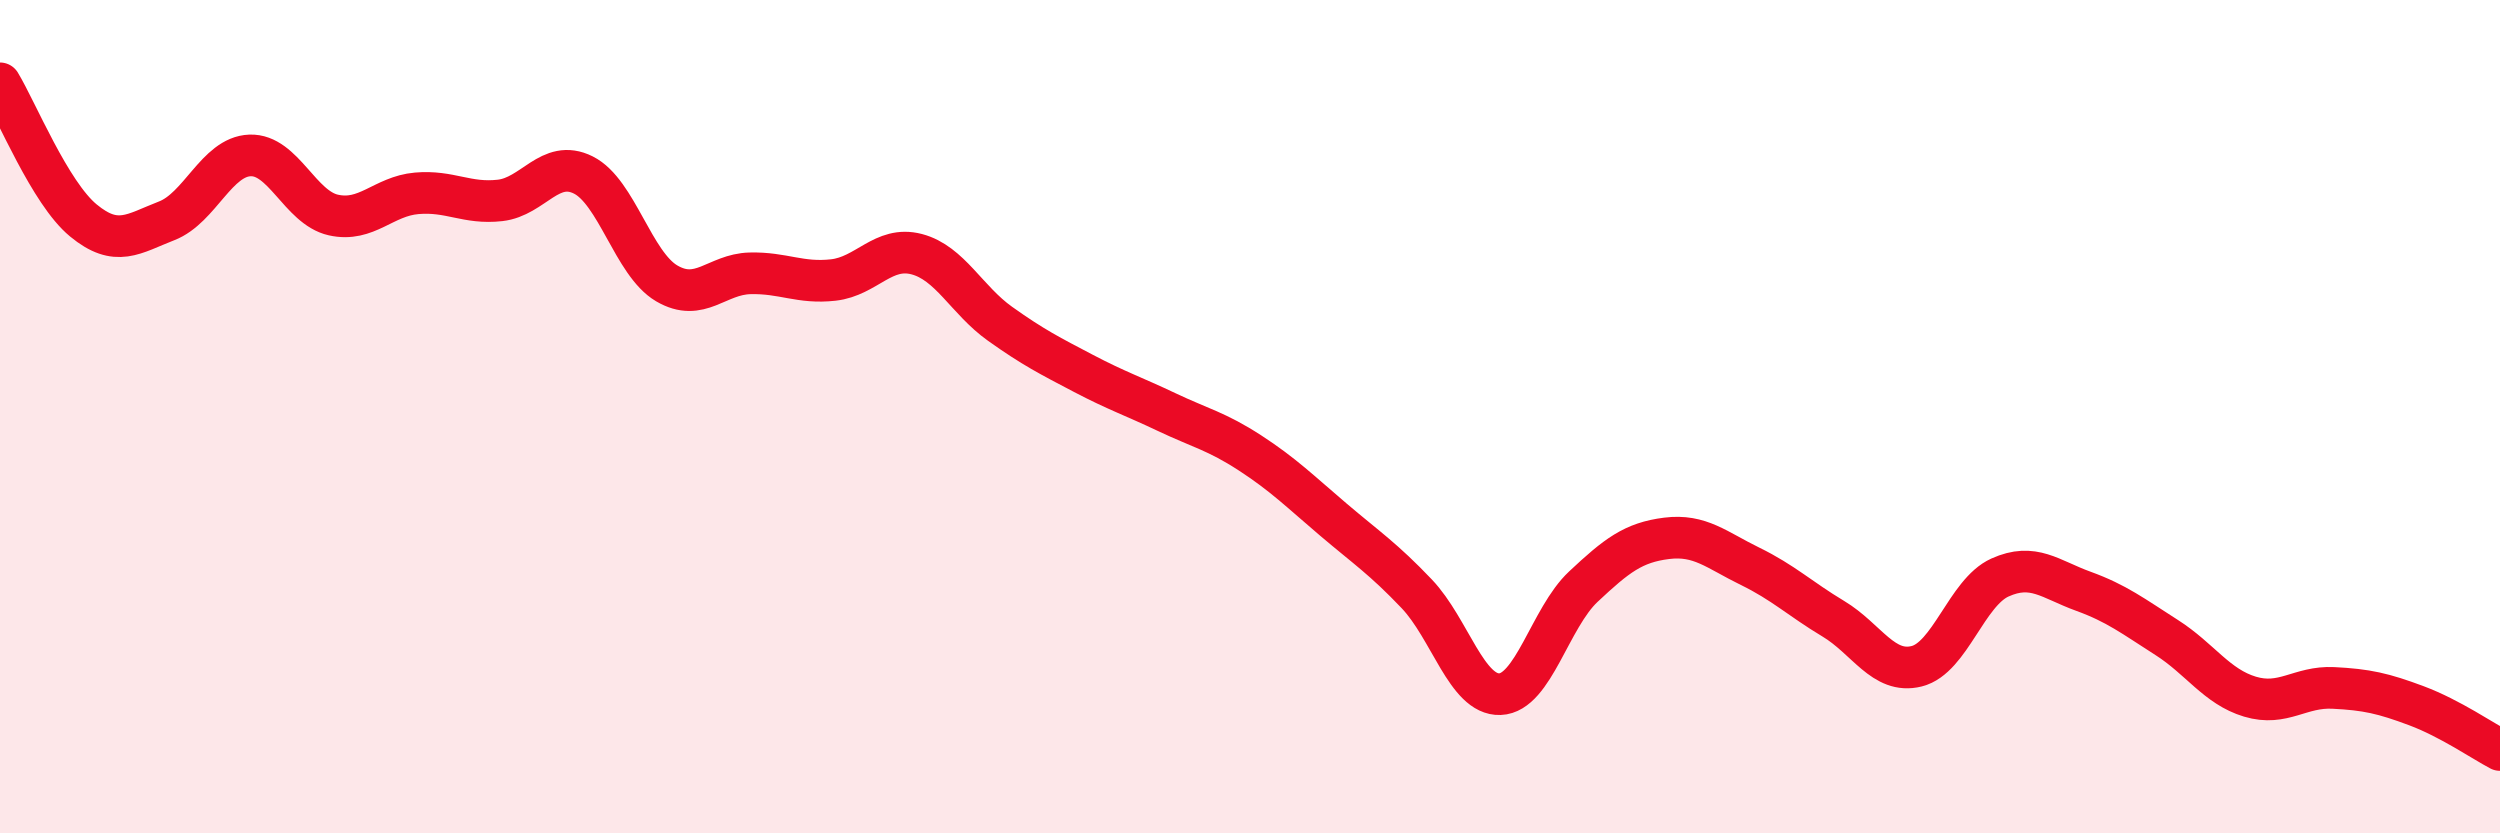
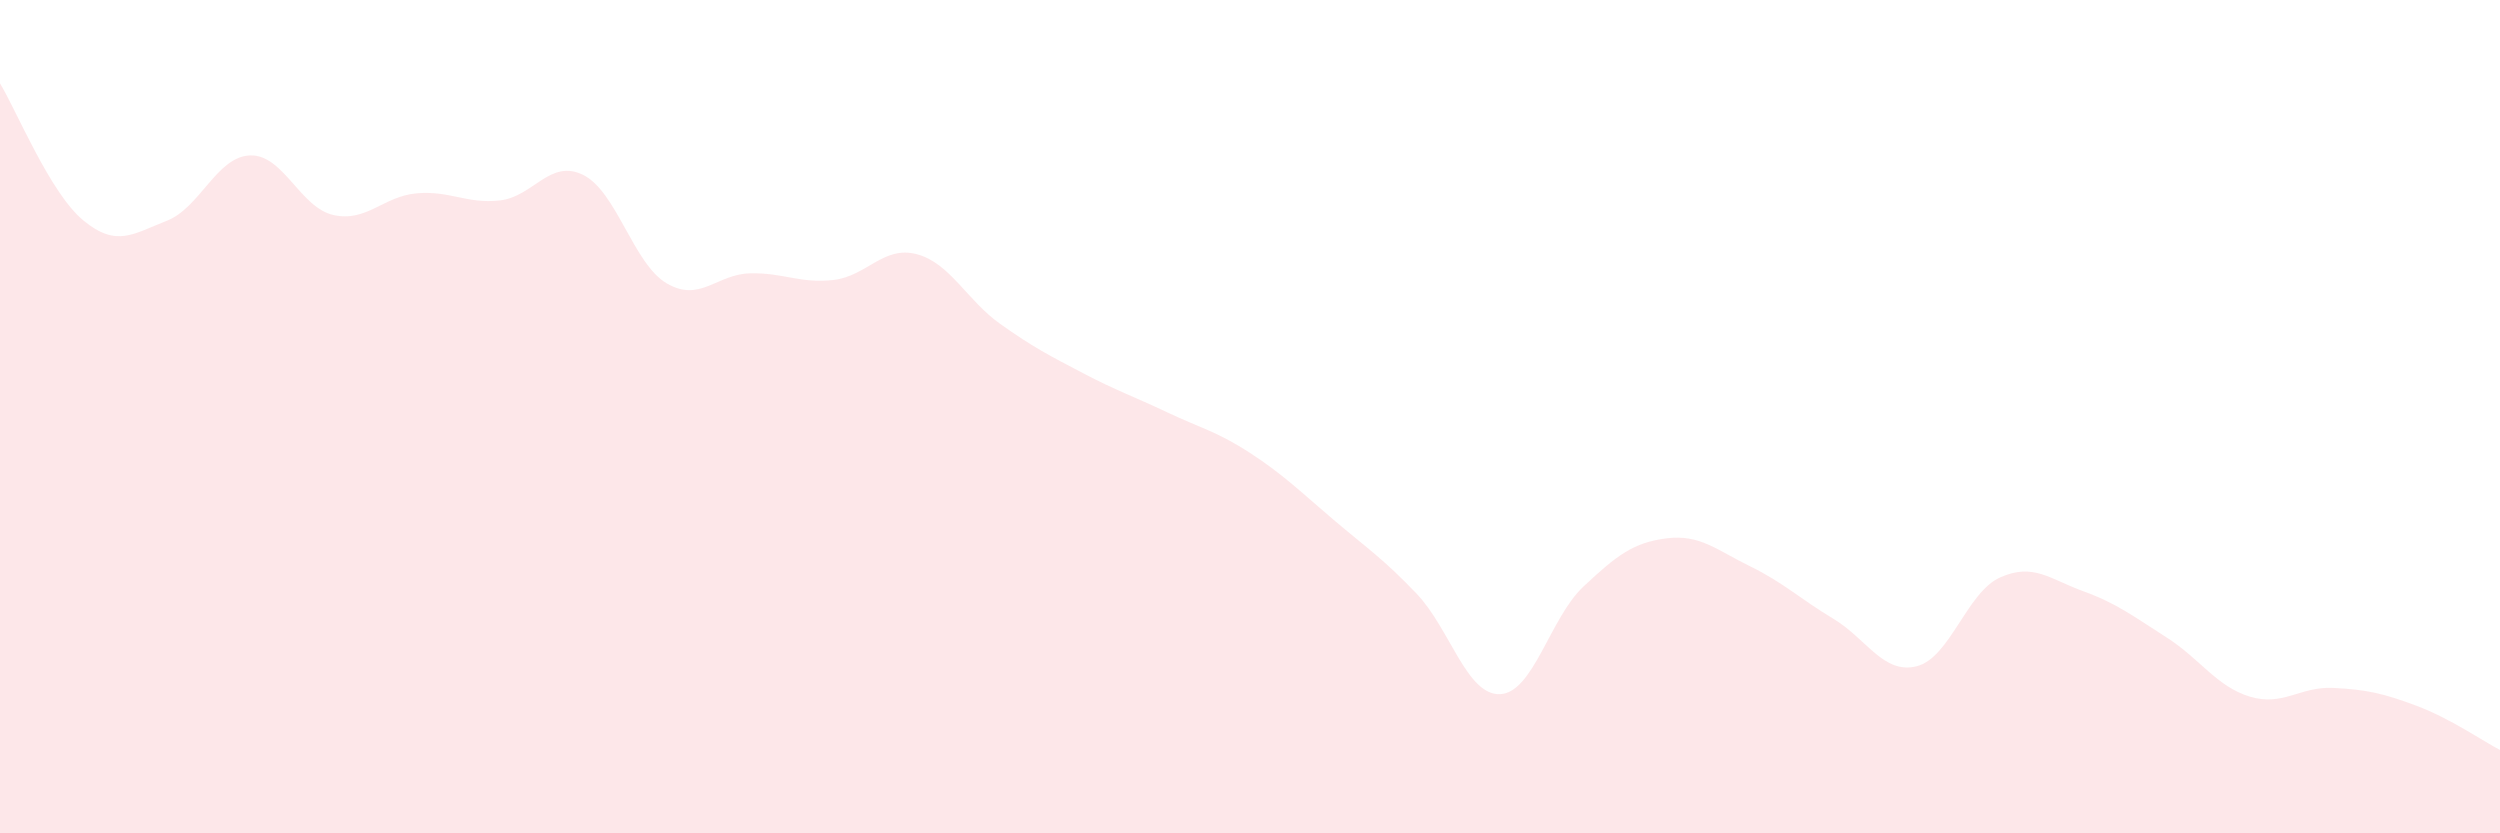
<svg xmlns="http://www.w3.org/2000/svg" width="60" height="20" viewBox="0 0 60 20">
  <path d="M 0,2 C 0.4,2.66 1.2,4.63 2,5.29 C 2.8,5.95 3.2,5.61 4,5.3 C 4.8,4.99 5.2,3.76 6,3.73 C 6.8,3.7 7.2,4.98 8,5.16 C 8.8,5.34 9.2,4.71 10,4.64 C 10.8,4.57 11.2,4.9 12,4.81 C 12.8,4.72 13.2,3.8 14,4.2 C 14.8,4.6 15.2,6.33 16,6.8 C 16.8,7.27 17.2,6.58 18,6.56 C 18.8,6.54 19.2,6.81 20,6.72 C 20.8,6.63 21.2,5.89 22,6.1 C 22.8,6.31 23.2,7.2 24,7.77 C 24.8,8.34 25.2,8.54 26,8.96 C 26.8,9.38 27.2,9.51 28,9.89 C 28.8,10.27 29.2,10.35 30,10.87 C 30.8,11.39 31.2,11.79 32,12.47 C 32.8,13.15 33.2,13.41 34,14.25 C 34.8,15.09 35.2,16.69 36,16.66 C 36.8,16.63 37.2,14.83 38,14.08 C 38.8,13.33 39.2,13.02 40,12.92 C 40.8,12.82 41.2,13.2 42,13.59 C 42.8,13.98 43.2,14.37 44,14.85 C 44.8,15.33 45.2,16.19 46,15.99 C 46.8,15.79 47.2,14.22 48,13.86 C 48.8,13.5 49.2,13.9 50,14.19 C 50.8,14.48 51.2,14.79 52,15.3 C 52.8,15.81 53.2,16.48 54,16.72 C 54.8,16.96 55.2,16.47 56,16.51 C 56.8,16.55 57.2,16.64 58,16.94 C 58.8,17.24 59.6,17.79 60,18L60 20L0 20Z" fill="#EB0A25" opacity="0.1" stroke-linecap="round" stroke-linejoin="round" />
-   <path d="M 0,2 C 0.4,2.66 1.2,4.63 2,5.29 C 2.8,5.95 3.2,5.61 4,5.3 C 4.8,4.99 5.2,3.76 6,3.73 C 6.8,3.7 7.2,4.98 8,5.16 C 8.8,5.34 9.2,4.71 10,4.64 C 10.8,4.57 11.2,4.9 12,4.81 C 12.8,4.72 13.2,3.8 14,4.2 C 14.8,4.6 15.2,6.33 16,6.8 C 16.8,7.27 17.2,6.58 18,6.56 C 18.8,6.54 19.2,6.81 20,6.72 C 20.8,6.63 21.2,5.89 22,6.1 C 22.8,6.31 23.2,7.2 24,7.77 C 24.8,8.34 25.2,8.54 26,8.96 C 26.8,9.38 27.2,9.51 28,9.89 C 28.8,10.27 29.2,10.35 30,10.87 C 30.8,11.39 31.2,11.79 32,12.47 C 32.8,13.15 33.2,13.41 34,14.25 C 34.8,15.09 35.2,16.69 36,16.66 C 36.8,16.63 37.2,14.83 38,14.08 C 38.8,13.33 39.2,13.02 40,12.92 C 40.8,12.82 41.2,13.2 42,13.59 C 42.8,13.98 43.2,14.37 44,14.85 C 44.8,15.33 45.2,16.19 46,15.99 C 46.8,15.79 47.2,14.22 48,13.86 C 48.8,13.5 49.2,13.9 50,14.19 C 50.8,14.48 51.2,14.79 52,15.3 C 52.8,15.81 53.2,16.48 54,16.72 C 54.8,16.96 55.2,16.47 56,16.51 C 56.8,16.55 57.2,16.64 58,16.94 C 58.8,17.24 59.6,17.79 60,18" stroke="#EB0A25" stroke-width="1" fill="none" stroke-linecap="round" stroke-linejoin="round" />
</svg>